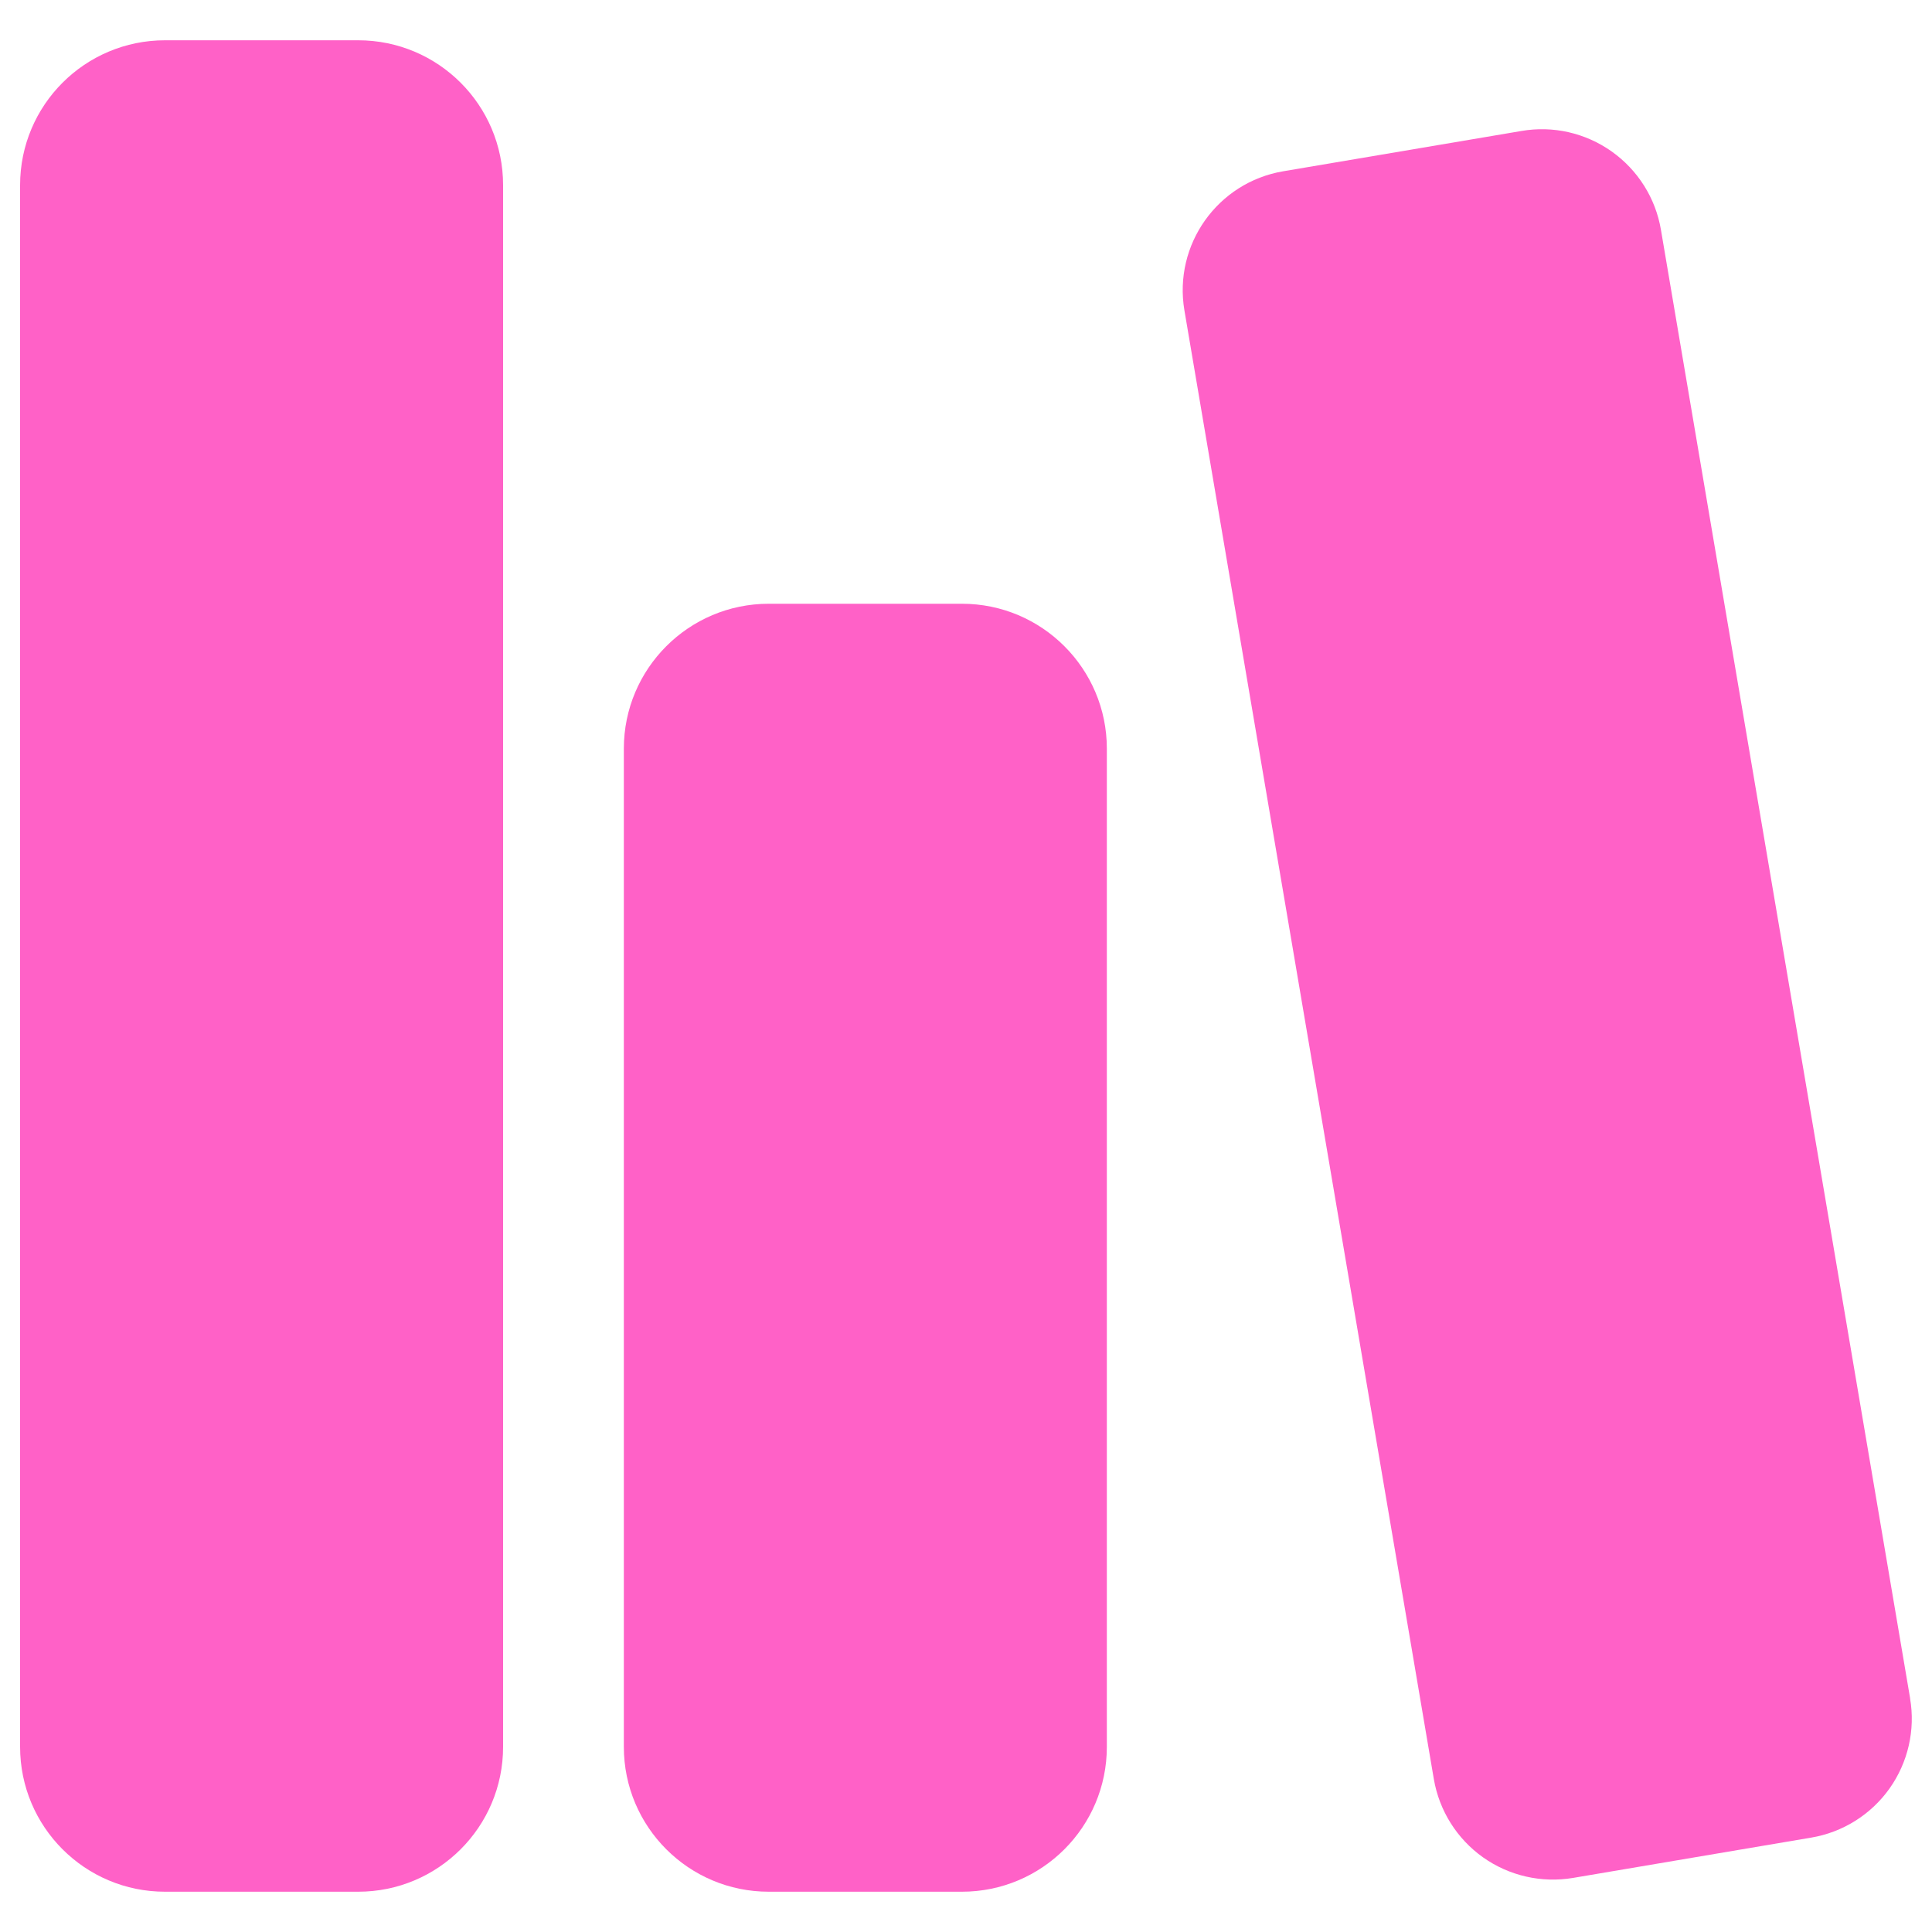
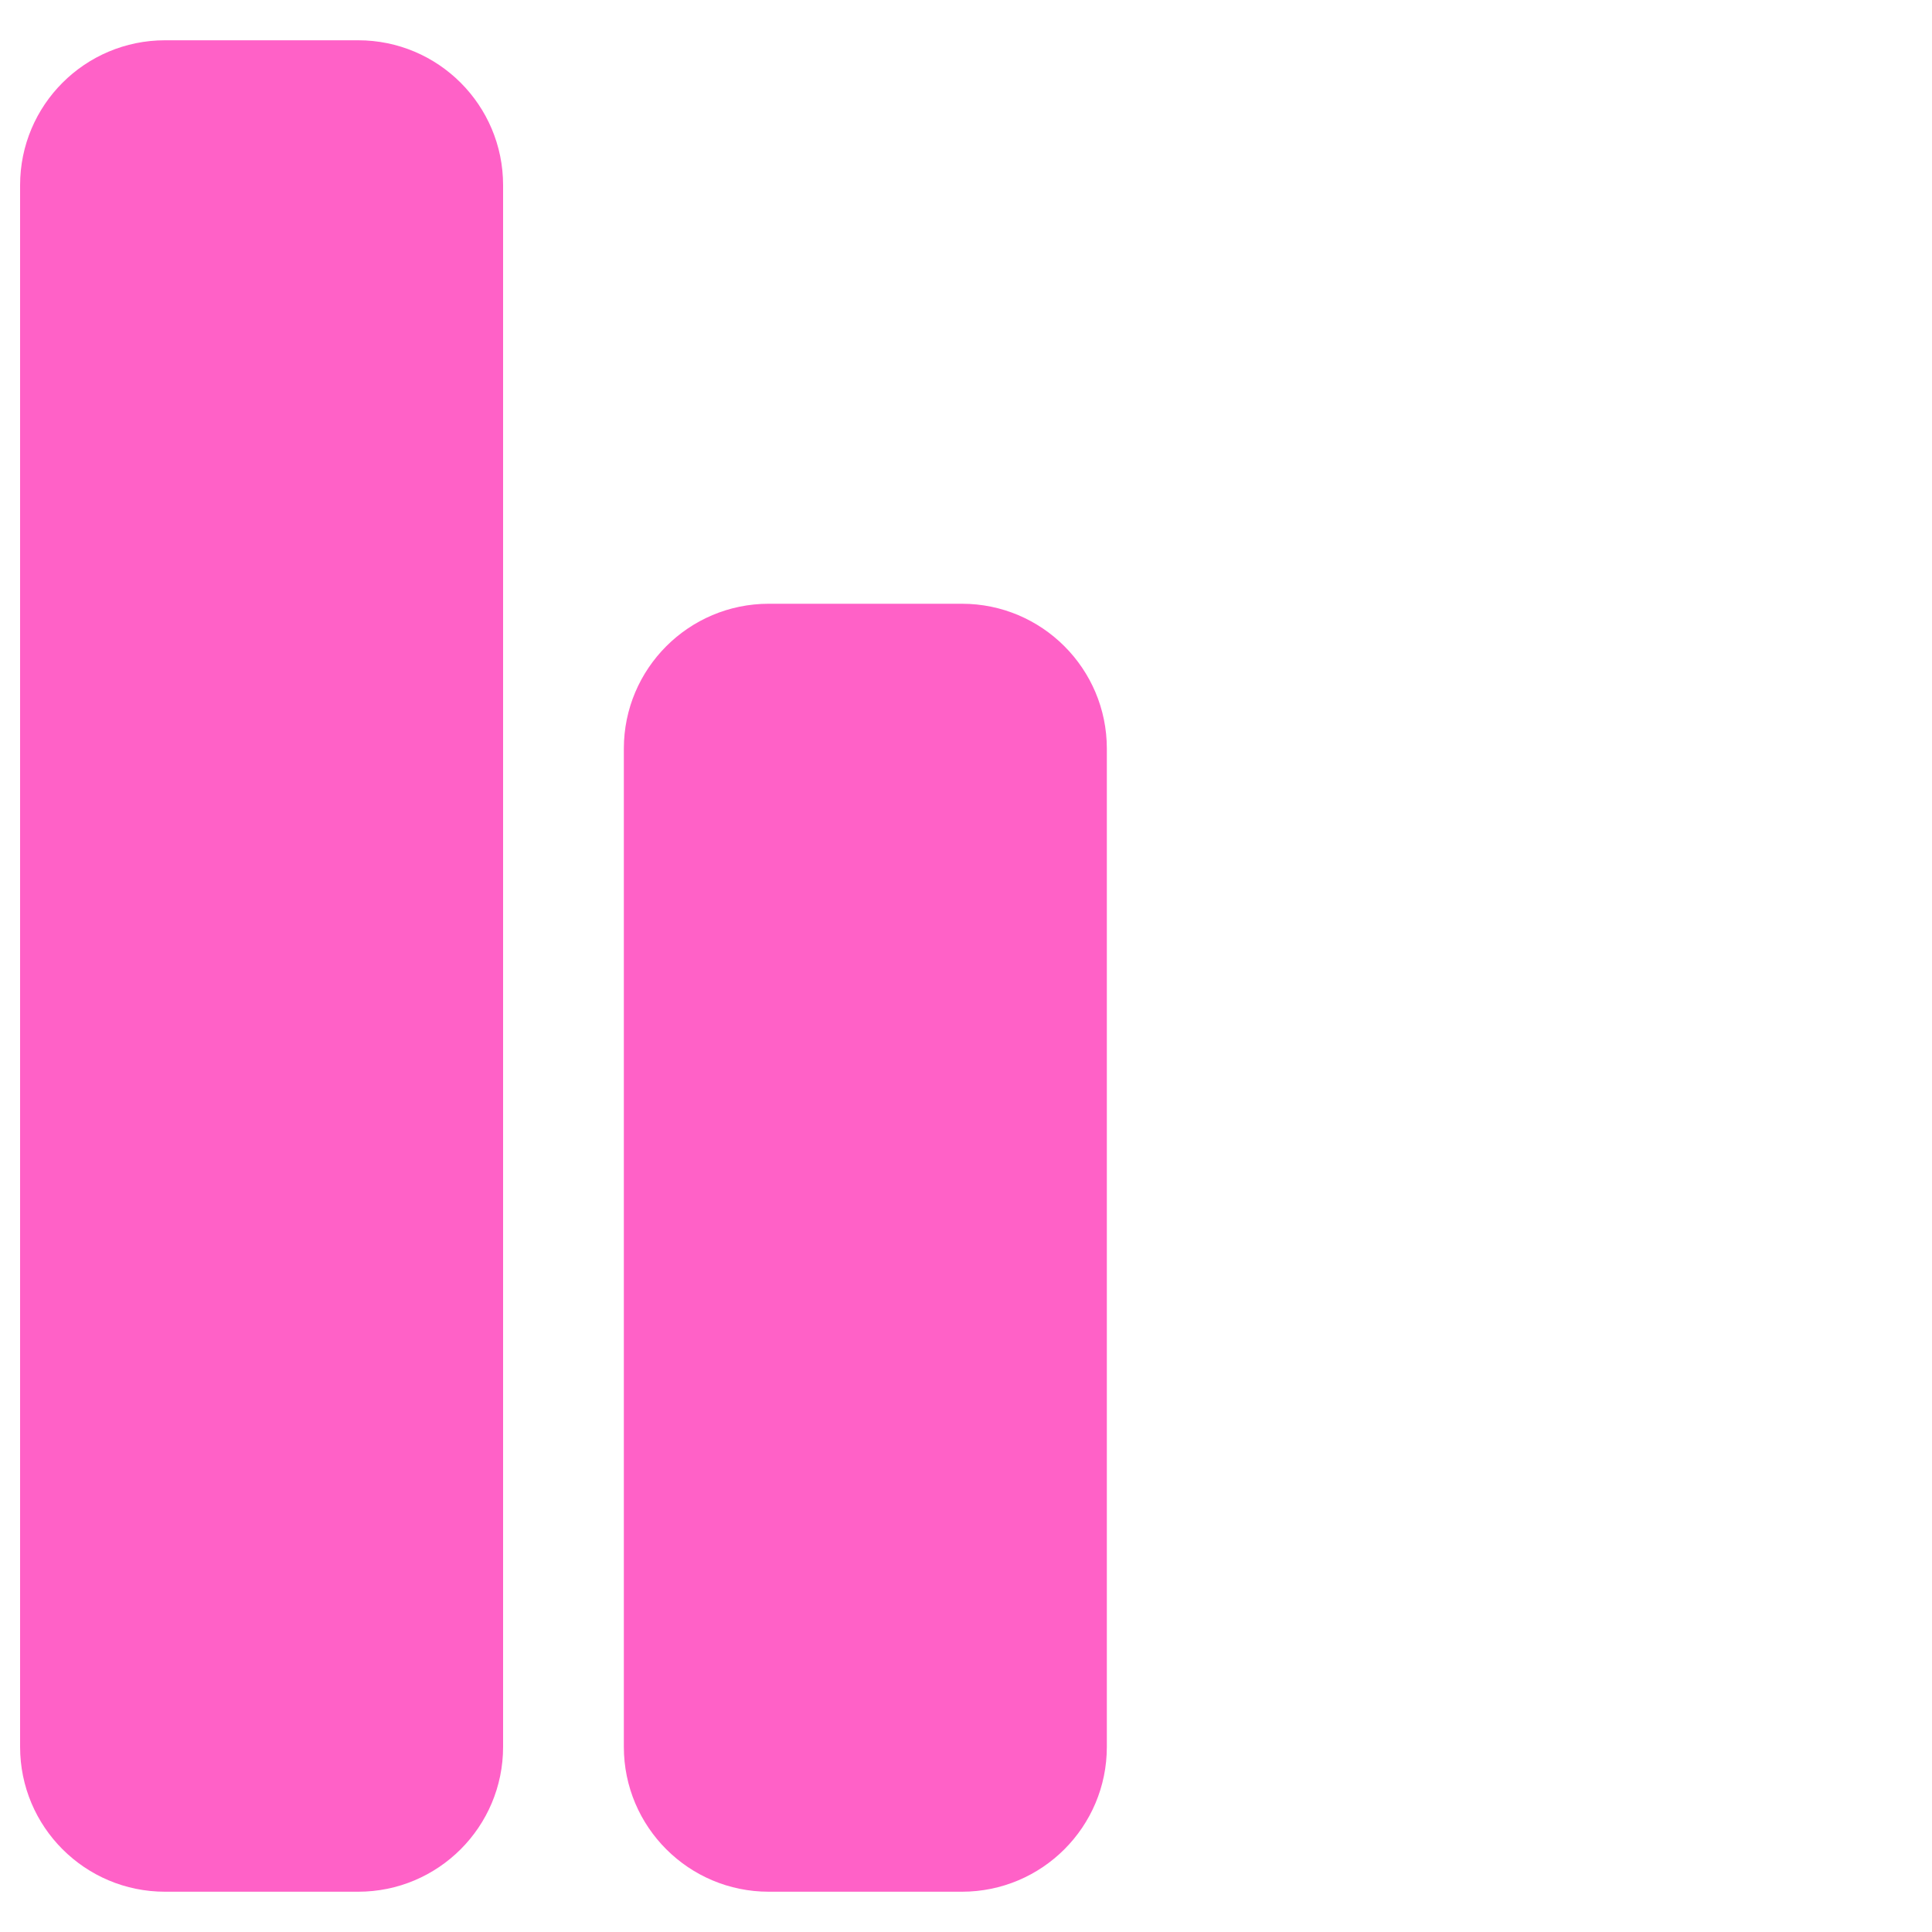
<svg xmlns="http://www.w3.org/2000/svg" width="20" height="20" viewBox="0 0 20 20" fill="none">
  <path d="M0.208 1.917C0.208 1.088 0.88 0.417 1.708 0.417H3.708C4.536 0.417 5.208 1.088 5.208 1.917V18.083C5.208 18.912 4.536 19.583 3.708 19.583H1.708C0.88 19.583 0.208 18.912 0.208 18.083V1.917Z" fill="#FF61C7" />
  <path d="M6.458 7.75C6.458 6.922 7.13 6.25 7.958 6.25H9.958C10.786 6.25 11.458 6.922 11.458 7.75V18.083C11.458 18.912 10.786 19.583 9.958 19.583H7.958C7.13 19.583 6.458 18.912 6.458 18.083V7.75Z" fill="#FF61C7" />
-   <path d="M19.773 17.578L17.194 2.379C17.139 2.052 16.955 1.76 16.684 1.568C16.413 1.376 16.077 1.299 15.749 1.356L13.284 1.773C12.604 1.888 12.146 2.533 12.261 3.213L14.843 18.417C14.899 18.744 15.082 19.035 15.352 19.227C15.623 19.419 15.958 19.495 16.285 19.44L18.749 19.023C19.076 18.968 19.368 18.785 19.56 18.515C19.752 18.244 19.829 17.909 19.773 17.582V17.578Z" fill="#FF61C7" />
</svg>